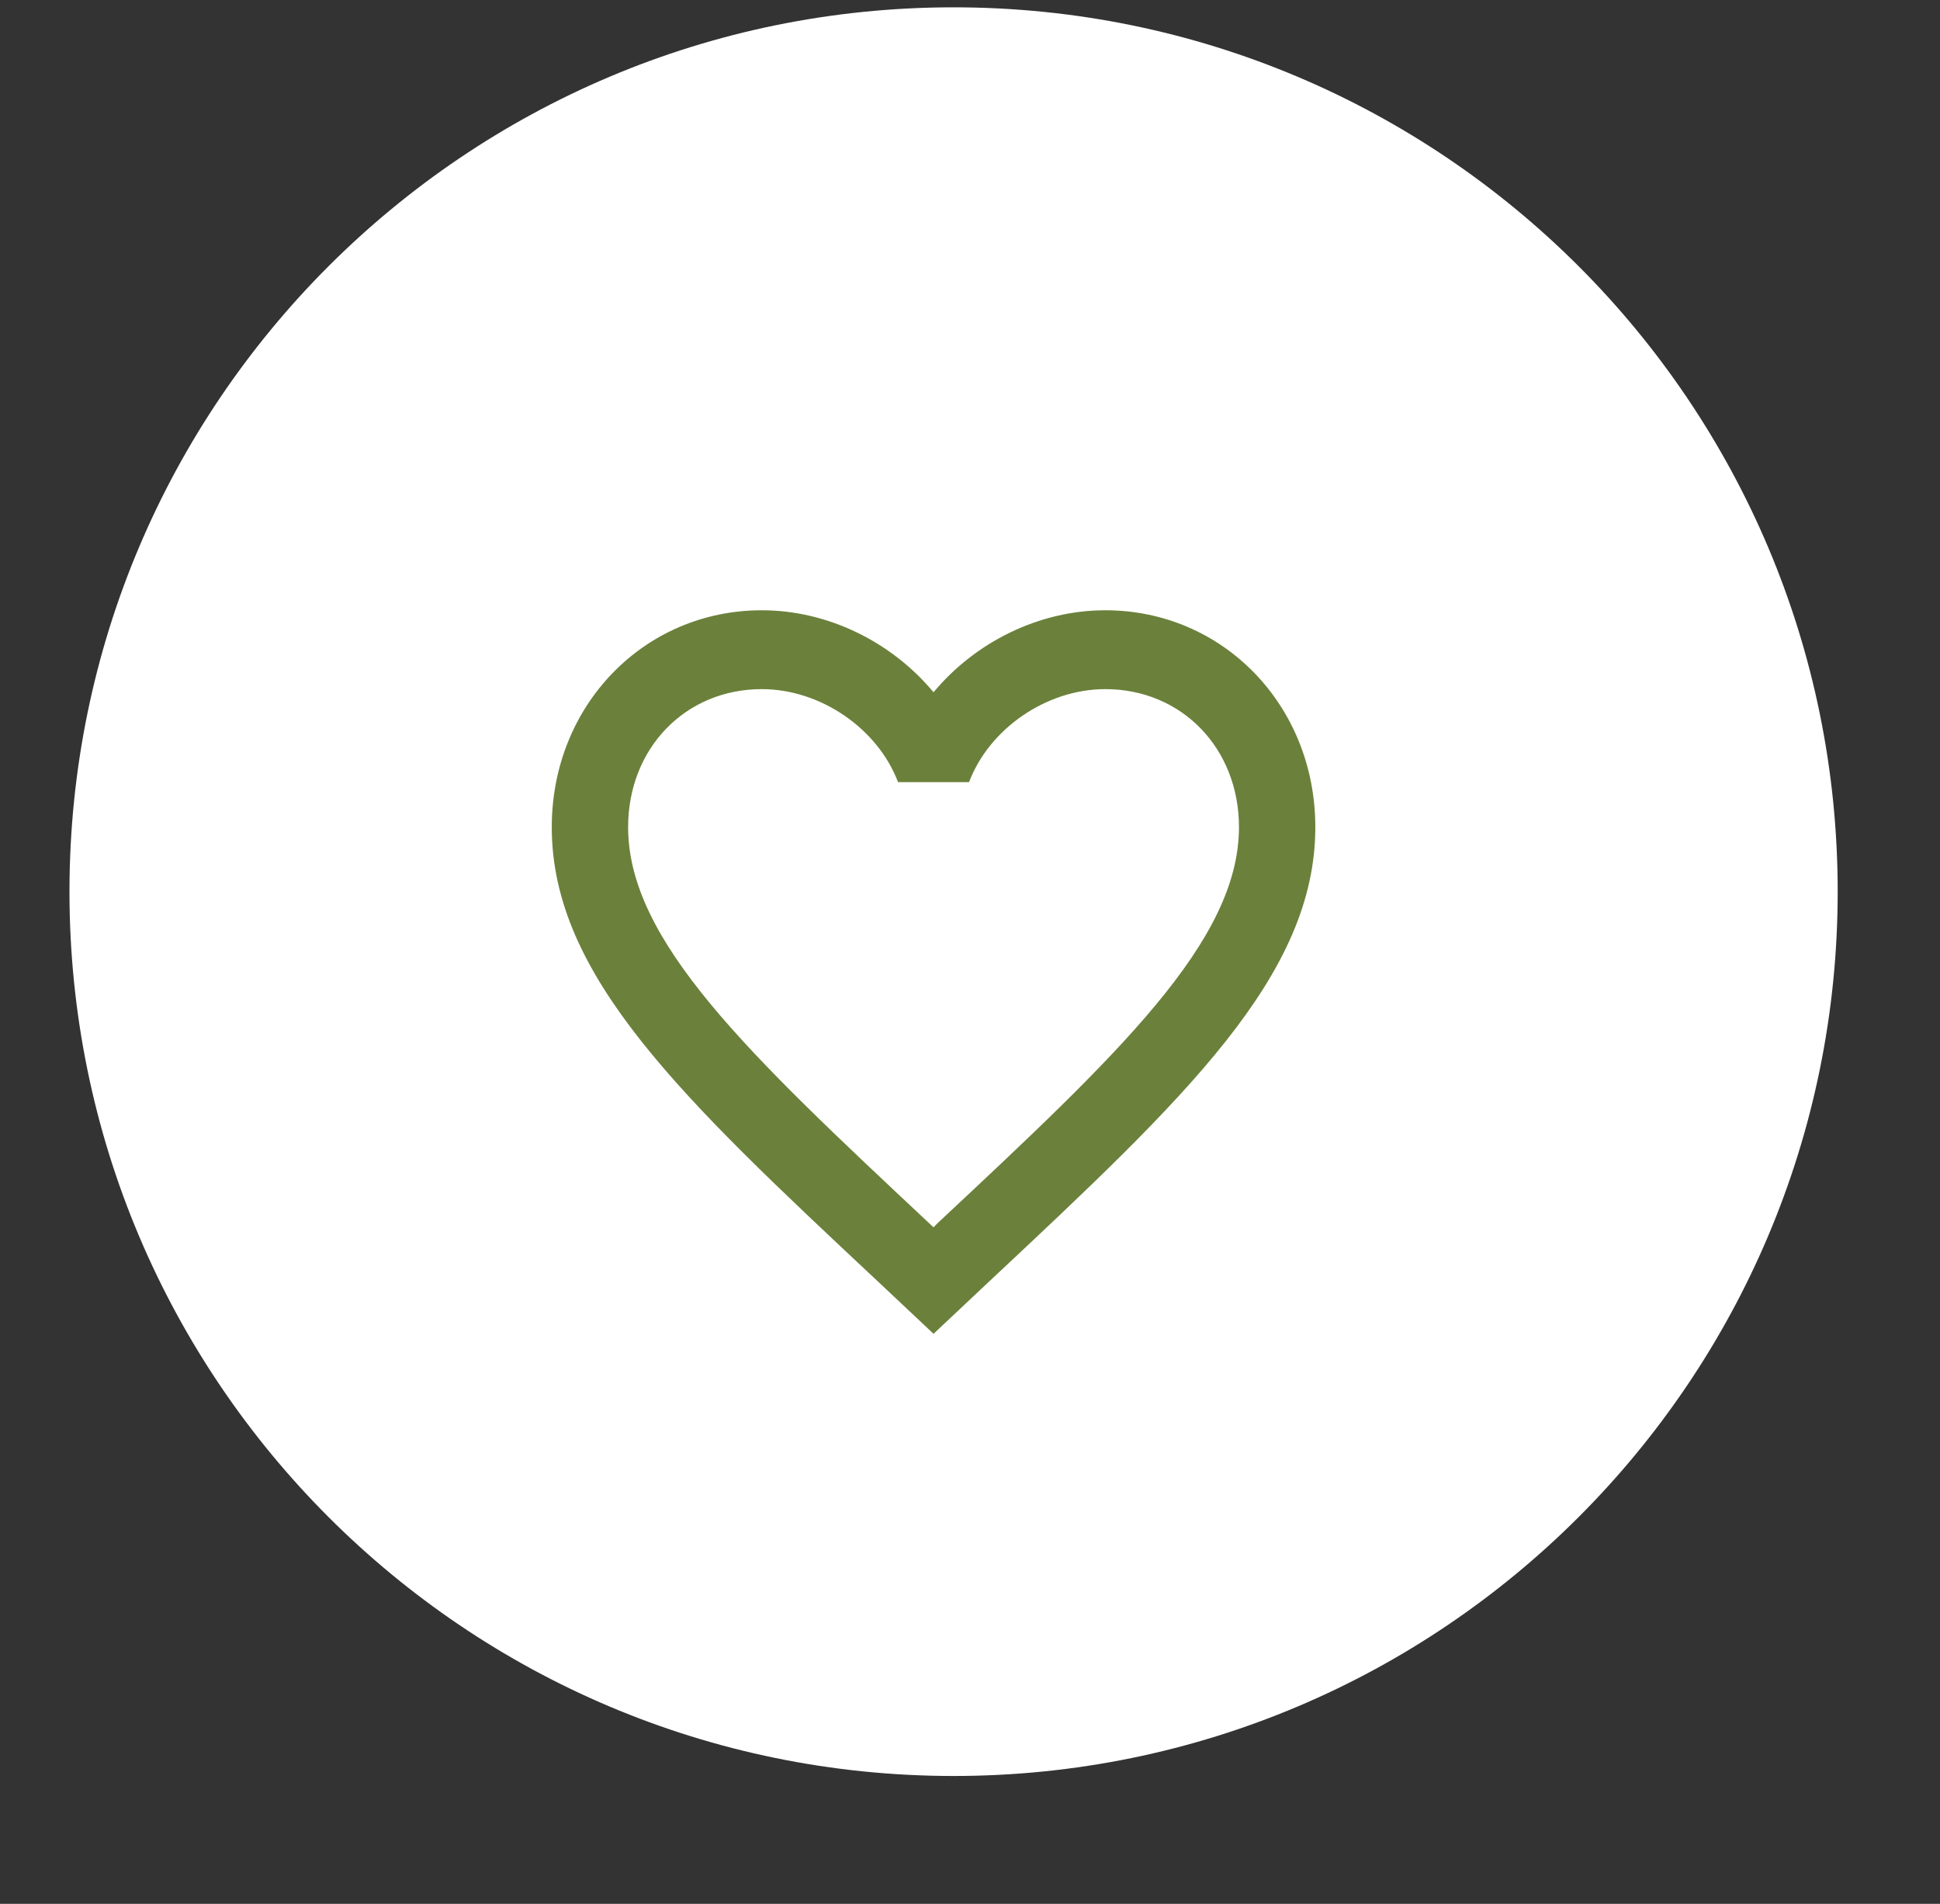
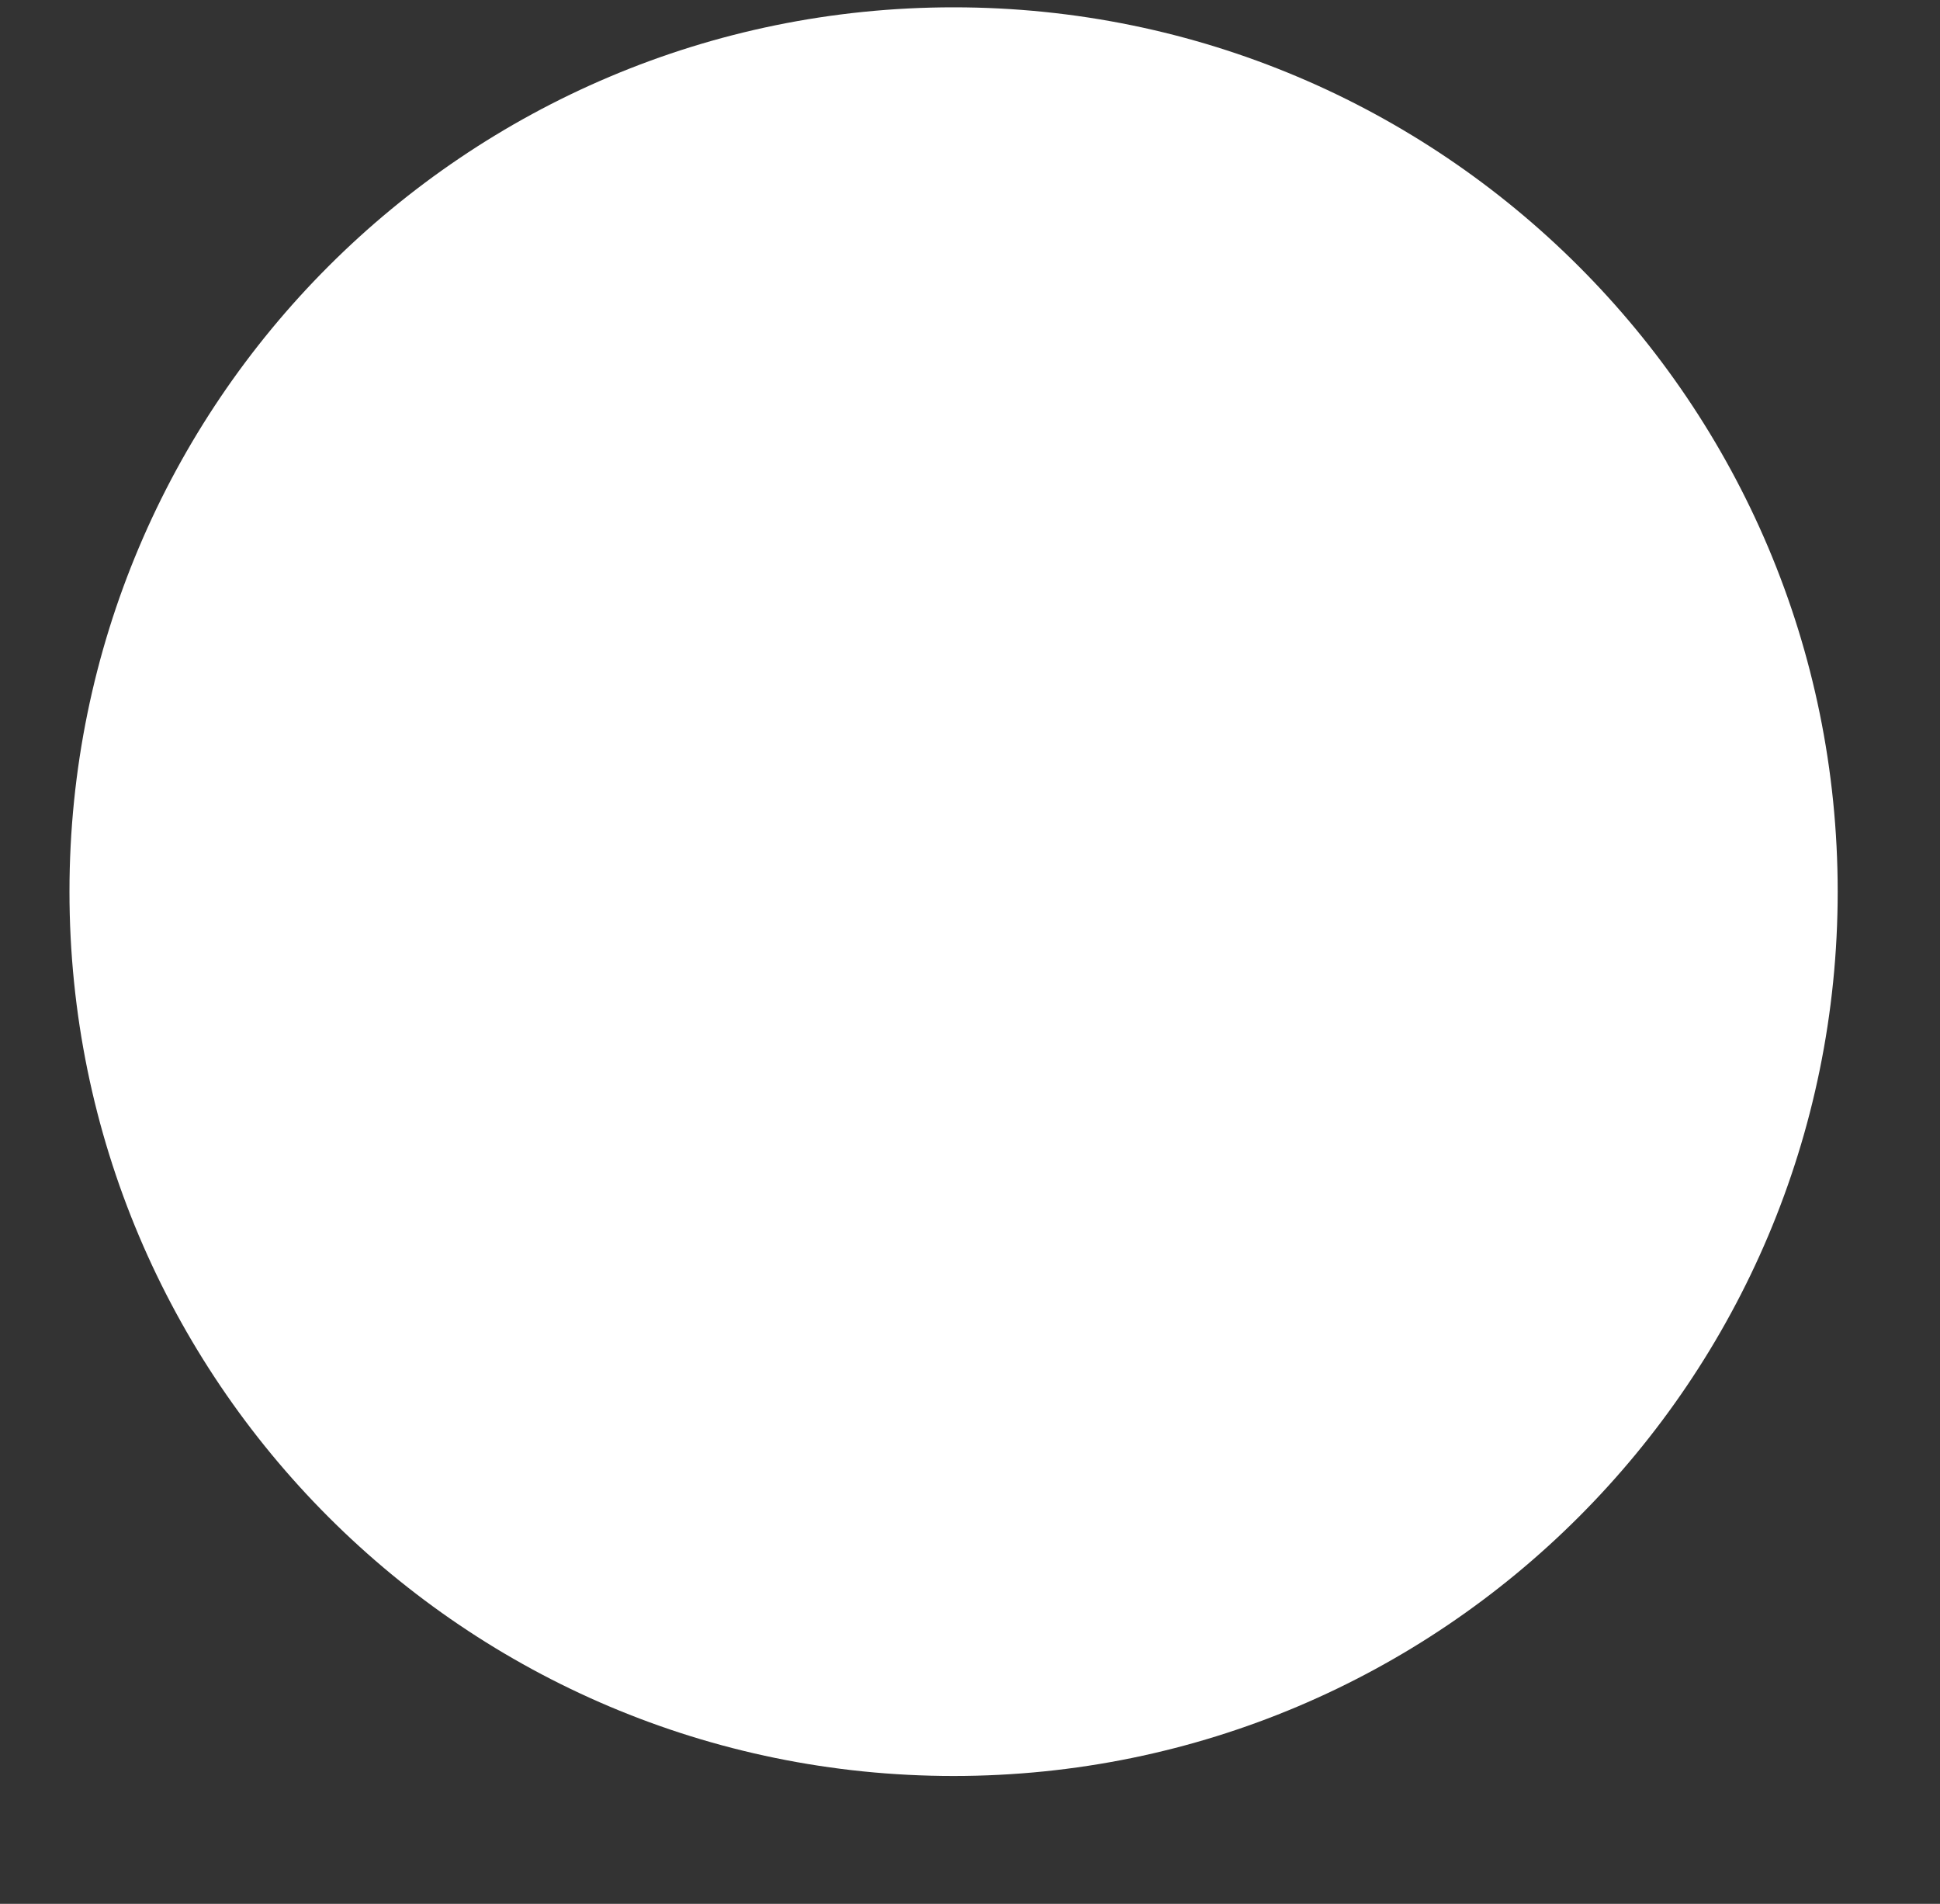
<svg xmlns="http://www.w3.org/2000/svg" width="53" height="52" viewBox="0 0 53 52" fill="none">
  <rect x="0" y="0" width="53" height="52" fill="#333333" stroke="none" />
  <g clip-path="url(#clip0_1564_11850)">
-     <path d="M50.205 24.353C50.205 11.014 39.391 0.2 26.052 0.2C12.712 0.2 1.898 11.014 1.898 24.353C1.898 37.693 12.712 48.507 26.052 48.507C39.391 48.507 50.205 37.693 50.205 24.353Z" fill="white" />
-     <path d="M25.608 33.414L25.504 33.522L25.389 33.414C20.435 28.773 17.16 25.703 17.16 22.591C17.16 20.437 18.725 18.822 20.811 18.822C22.417 18.822 23.981 19.899 24.534 21.363H26.474C27.027 19.899 28.591 18.822 30.197 18.822C32.283 18.822 33.848 20.437 33.848 22.591C33.848 25.703 30.573 28.773 25.608 33.414ZM30.197 16.668C28.383 16.668 26.641 17.54 25.504 18.908C24.367 17.54 22.625 16.668 20.811 16.668C17.598 16.668 15.074 19.263 15.074 22.591C15.074 26.651 18.62 29.979 23.992 35.008L25.504 36.43L27.016 35.008C32.388 29.979 35.934 26.651 35.934 22.591C35.934 19.263 33.41 16.668 30.197 16.668Z" fill="#6B813B" />
+     <path d="M50.205 24.353C50.205 11.014 39.391 0.2 26.052 0.2C12.712 0.2 1.898 11.014 1.898 24.353C1.898 37.693 12.712 48.507 26.052 48.507C39.391 48.507 50.205 37.693 50.205 24.353" fill="white" />
  </g>
  <defs>
    <clipPath id="clip0_1564_11850">
      <rect width="51.6" height="51.6" fill="white" transform="translate(0.801 0.2)" />
    </clipPath>
  </defs>
</svg>